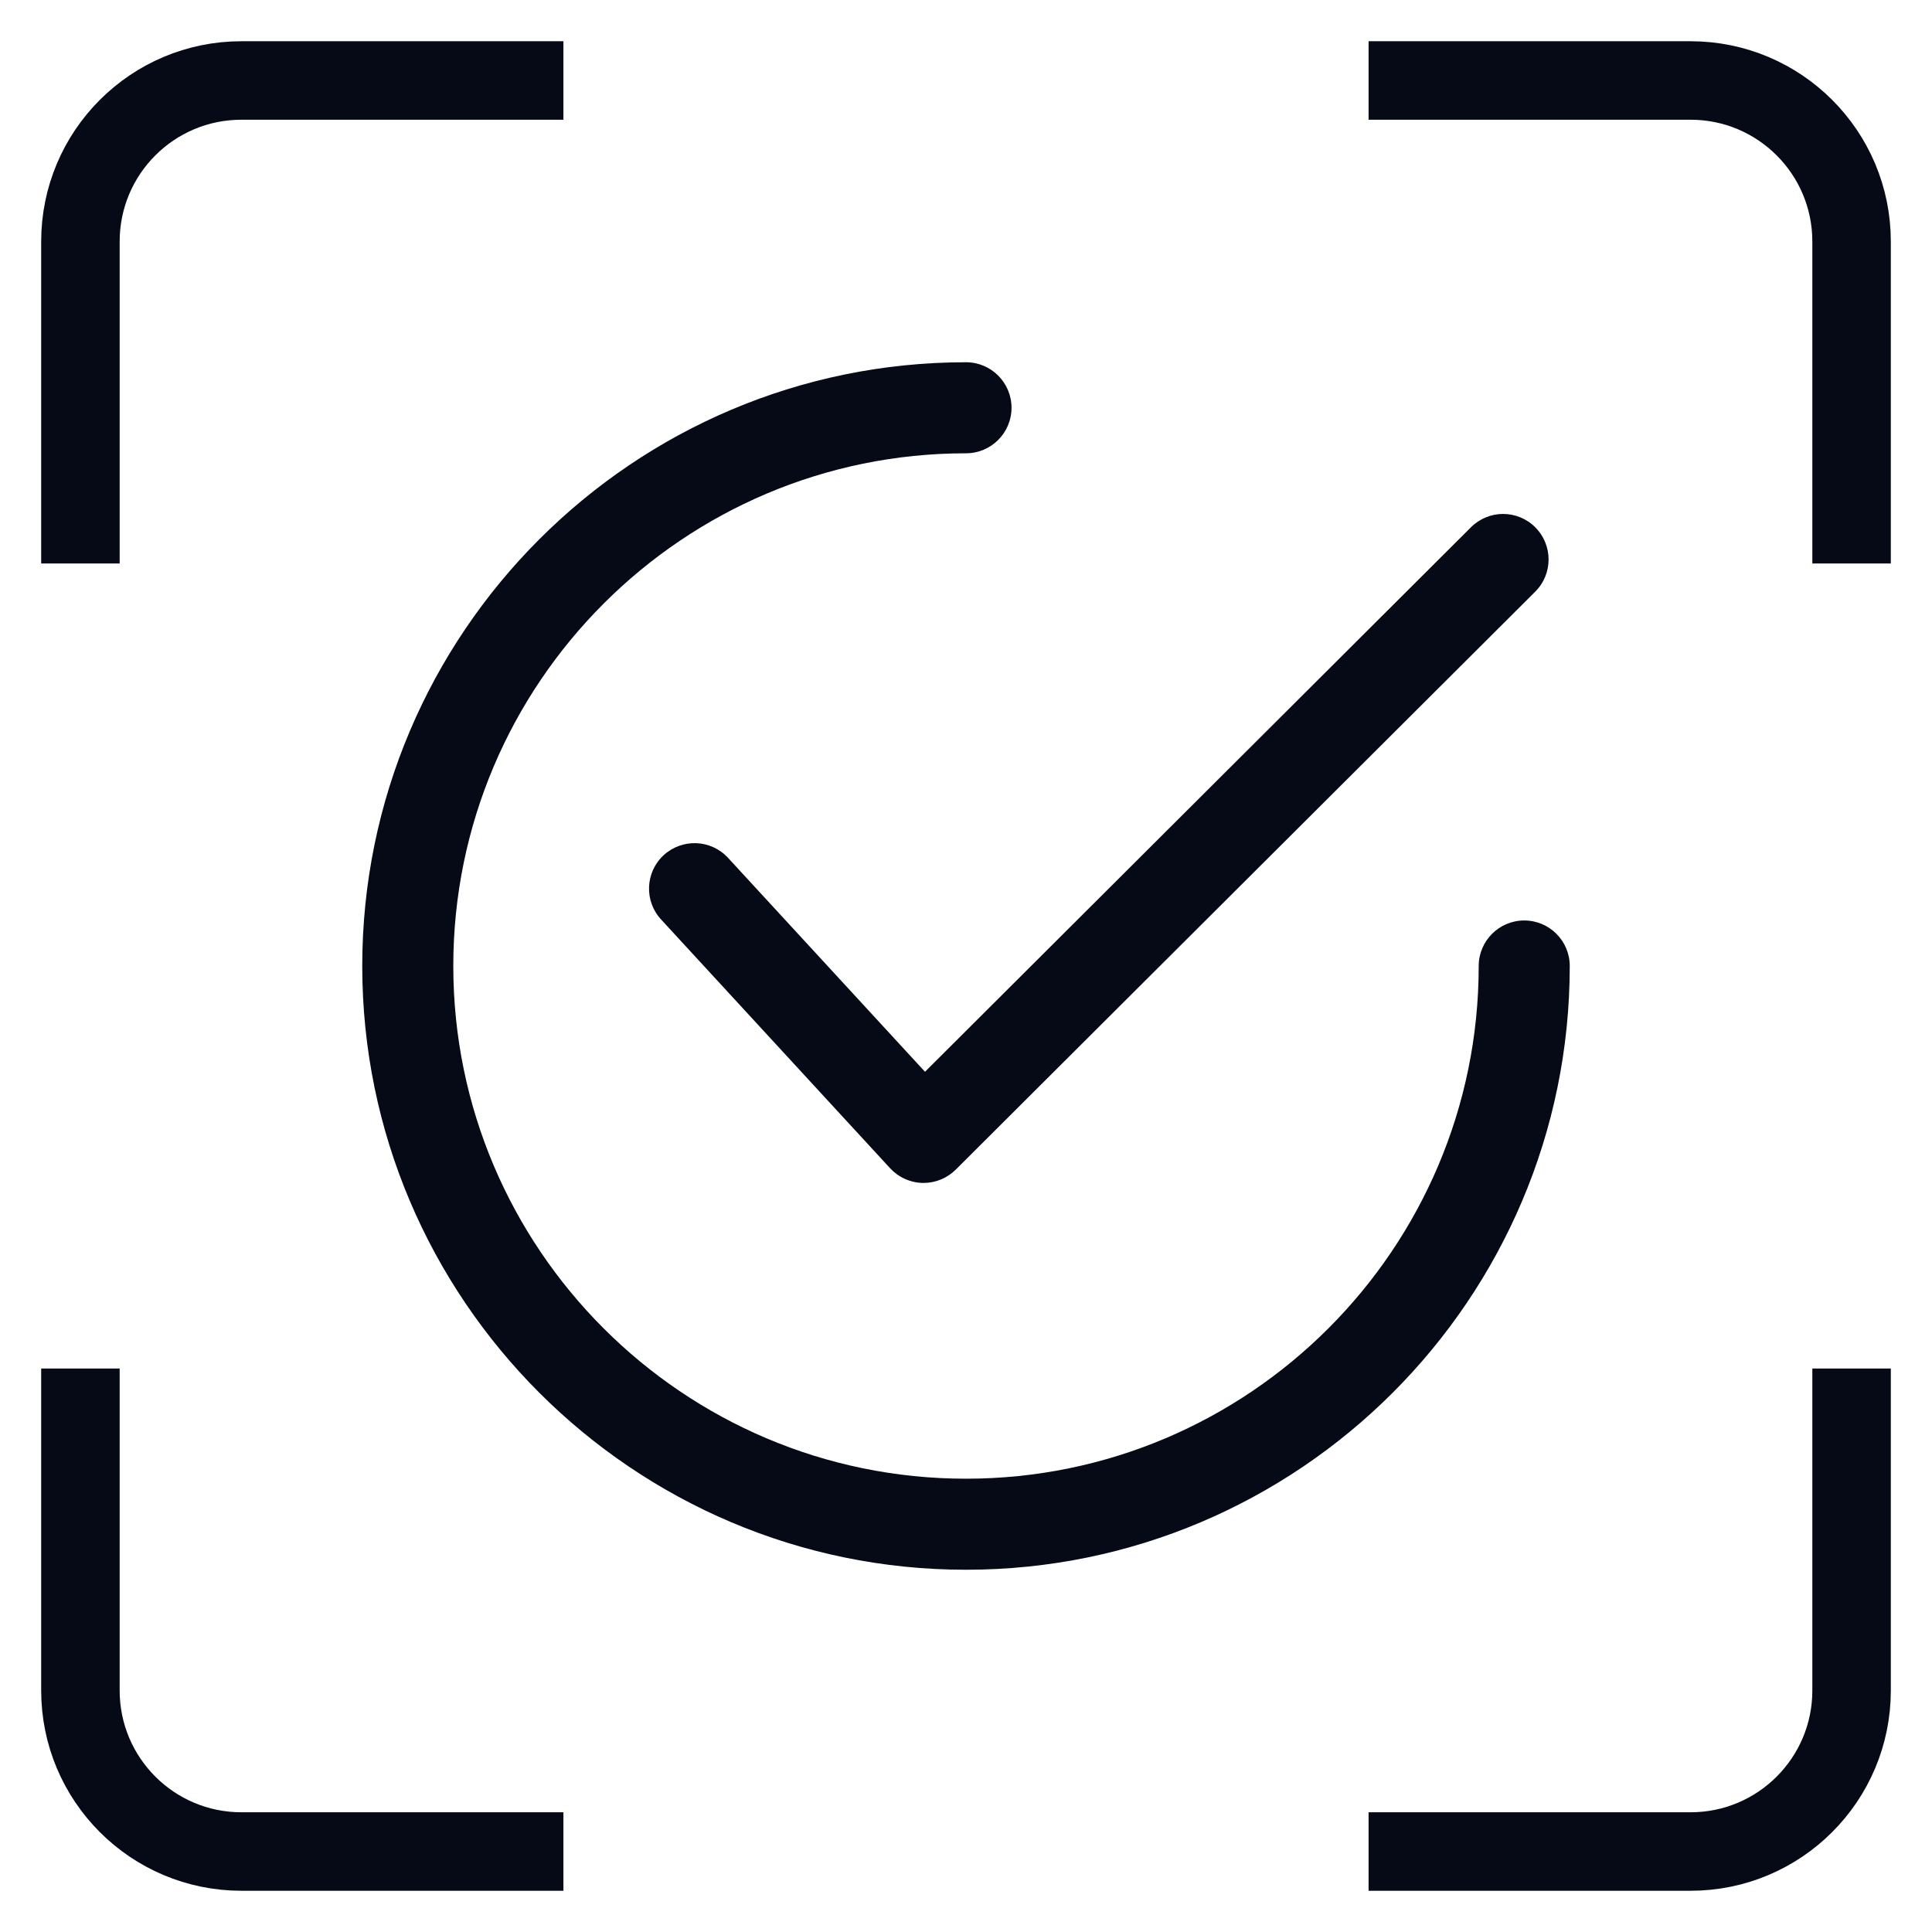
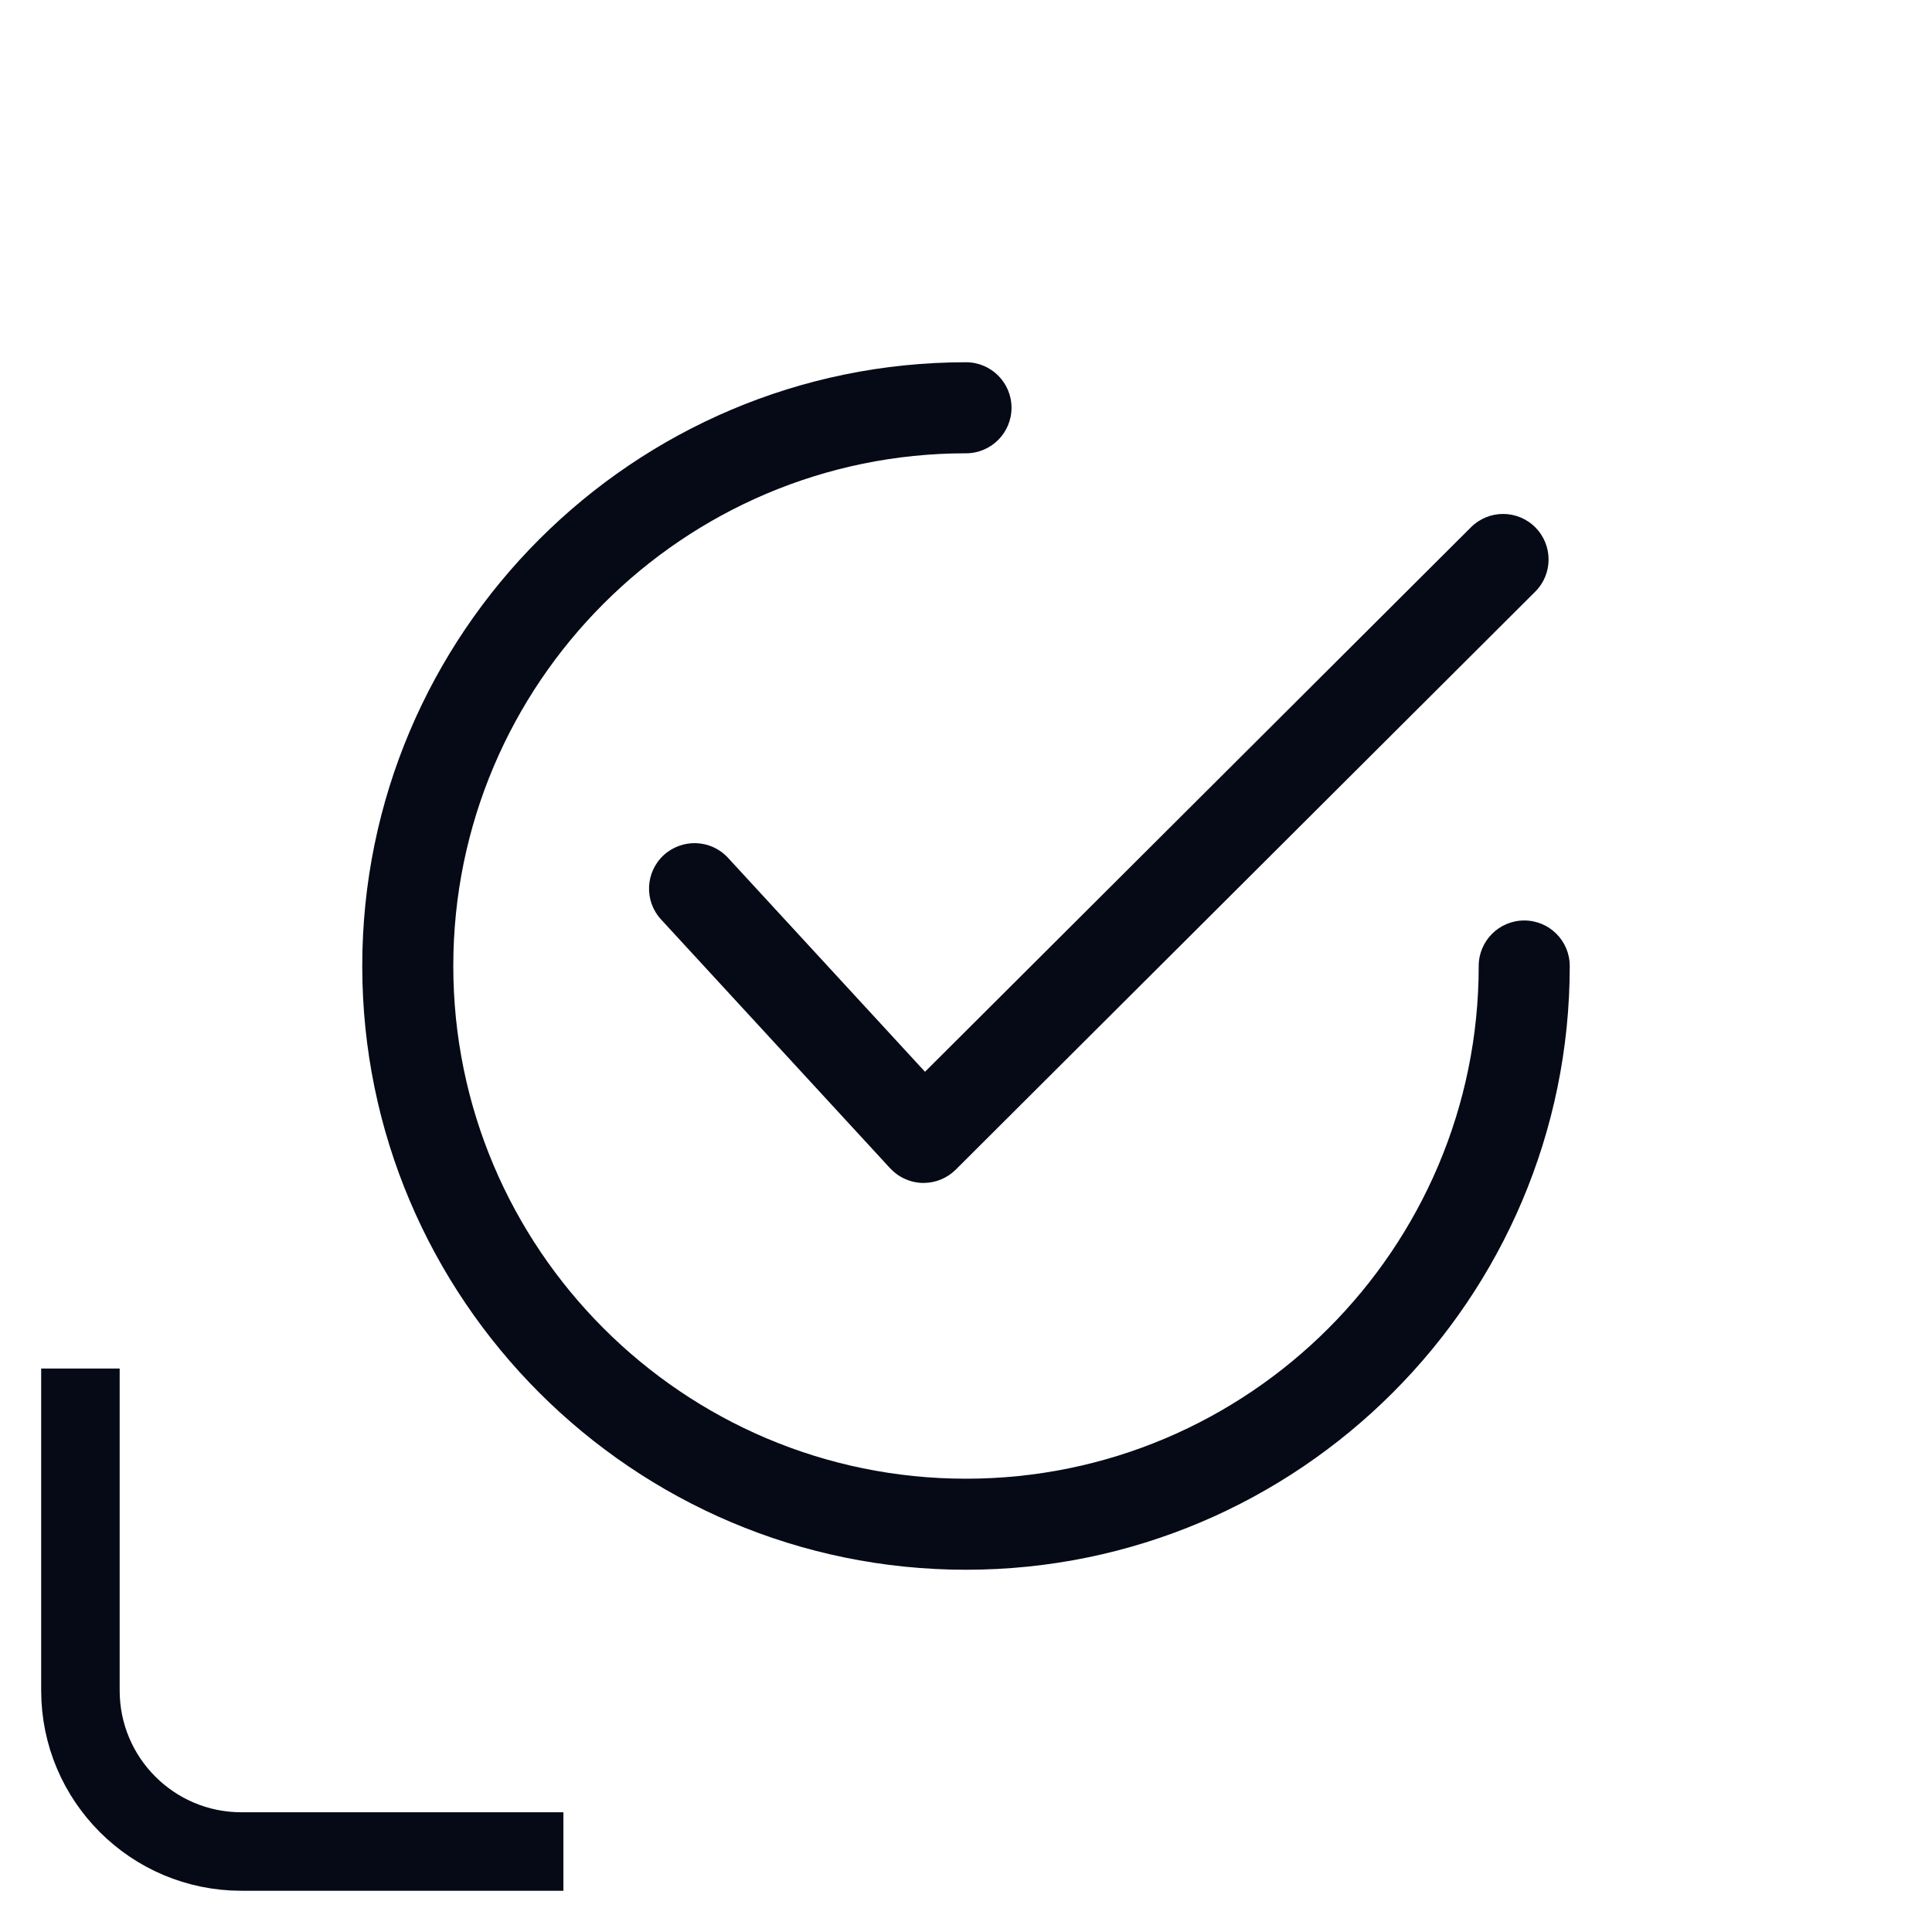
<svg xmlns="http://www.w3.org/2000/svg" width="32" height="32" viewBox="0 0 32 32" fill="none">
  <g clip-path="url(#clip0_329_759)">
-     <path d="M9.332 1.333H3.999C2.526 1.333 1.332 2.527 1.332 4V9.333" stroke="#050A16" stroke-width="1.3" />
-     <path d="M30.668 9.333V4C30.668 2.527 29.474 1.333 28.001 1.333H22.668" stroke="#050A16" stroke-width="1.3" />
    <path d="M1.332 22.667V28C1.332 29.473 2.526 30.667 3.999 30.667H9.332" stroke="#050A16" stroke-width="1.3" />
-     <path d="M22.668 30.667H28.001C29.474 30.667 30.668 29.473 30.668 28V22.667" stroke="#050A16" stroke-width="1.3" />
    <path d="M25.429 8.734C25.135 8.439 24.658 8.439 24.364 8.733L15.321 17.752L12.058 14.208C11.776 13.902 11.3 13.883 10.993 14.164C10.687 14.446 10.667 14.923 10.949 15.229L14.743 19.35C14.812 19.424 14.895 19.485 14.988 19.526C15.08 19.568 15.18 19.591 15.282 19.593C15.287 19.593 15.293 19.593 15.298 19.593C15.497 19.593 15.688 19.514 15.83 19.373L25.428 9.8C25.723 9.506 25.723 9.029 25.429 8.734Z" fill="#050A16" />
    <path d="M25.246 15.246C24.83 15.246 24.492 15.584 24.492 16C24.492 20.683 20.683 24.492 16 24.492C11.317 24.492 7.508 20.683 7.508 16C7.508 11.317 11.317 7.508 16 7.508C16.416 7.508 16.754 7.17 16.754 6.754C16.754 6.337 16.416 6 16 6C10.486 6 6 10.486 6 16C6 21.514 10.486 26 16 26C21.514 26 26 21.514 26 16C26 15.584 25.663 15.246 25.246 15.246Z" fill="#050A16" />
  </g>
  <defs>
    <clipPath id="clip0_329_759">
      <rect width="32" height="32" fill="white" />
    </clipPath>
  </defs>
</svg>